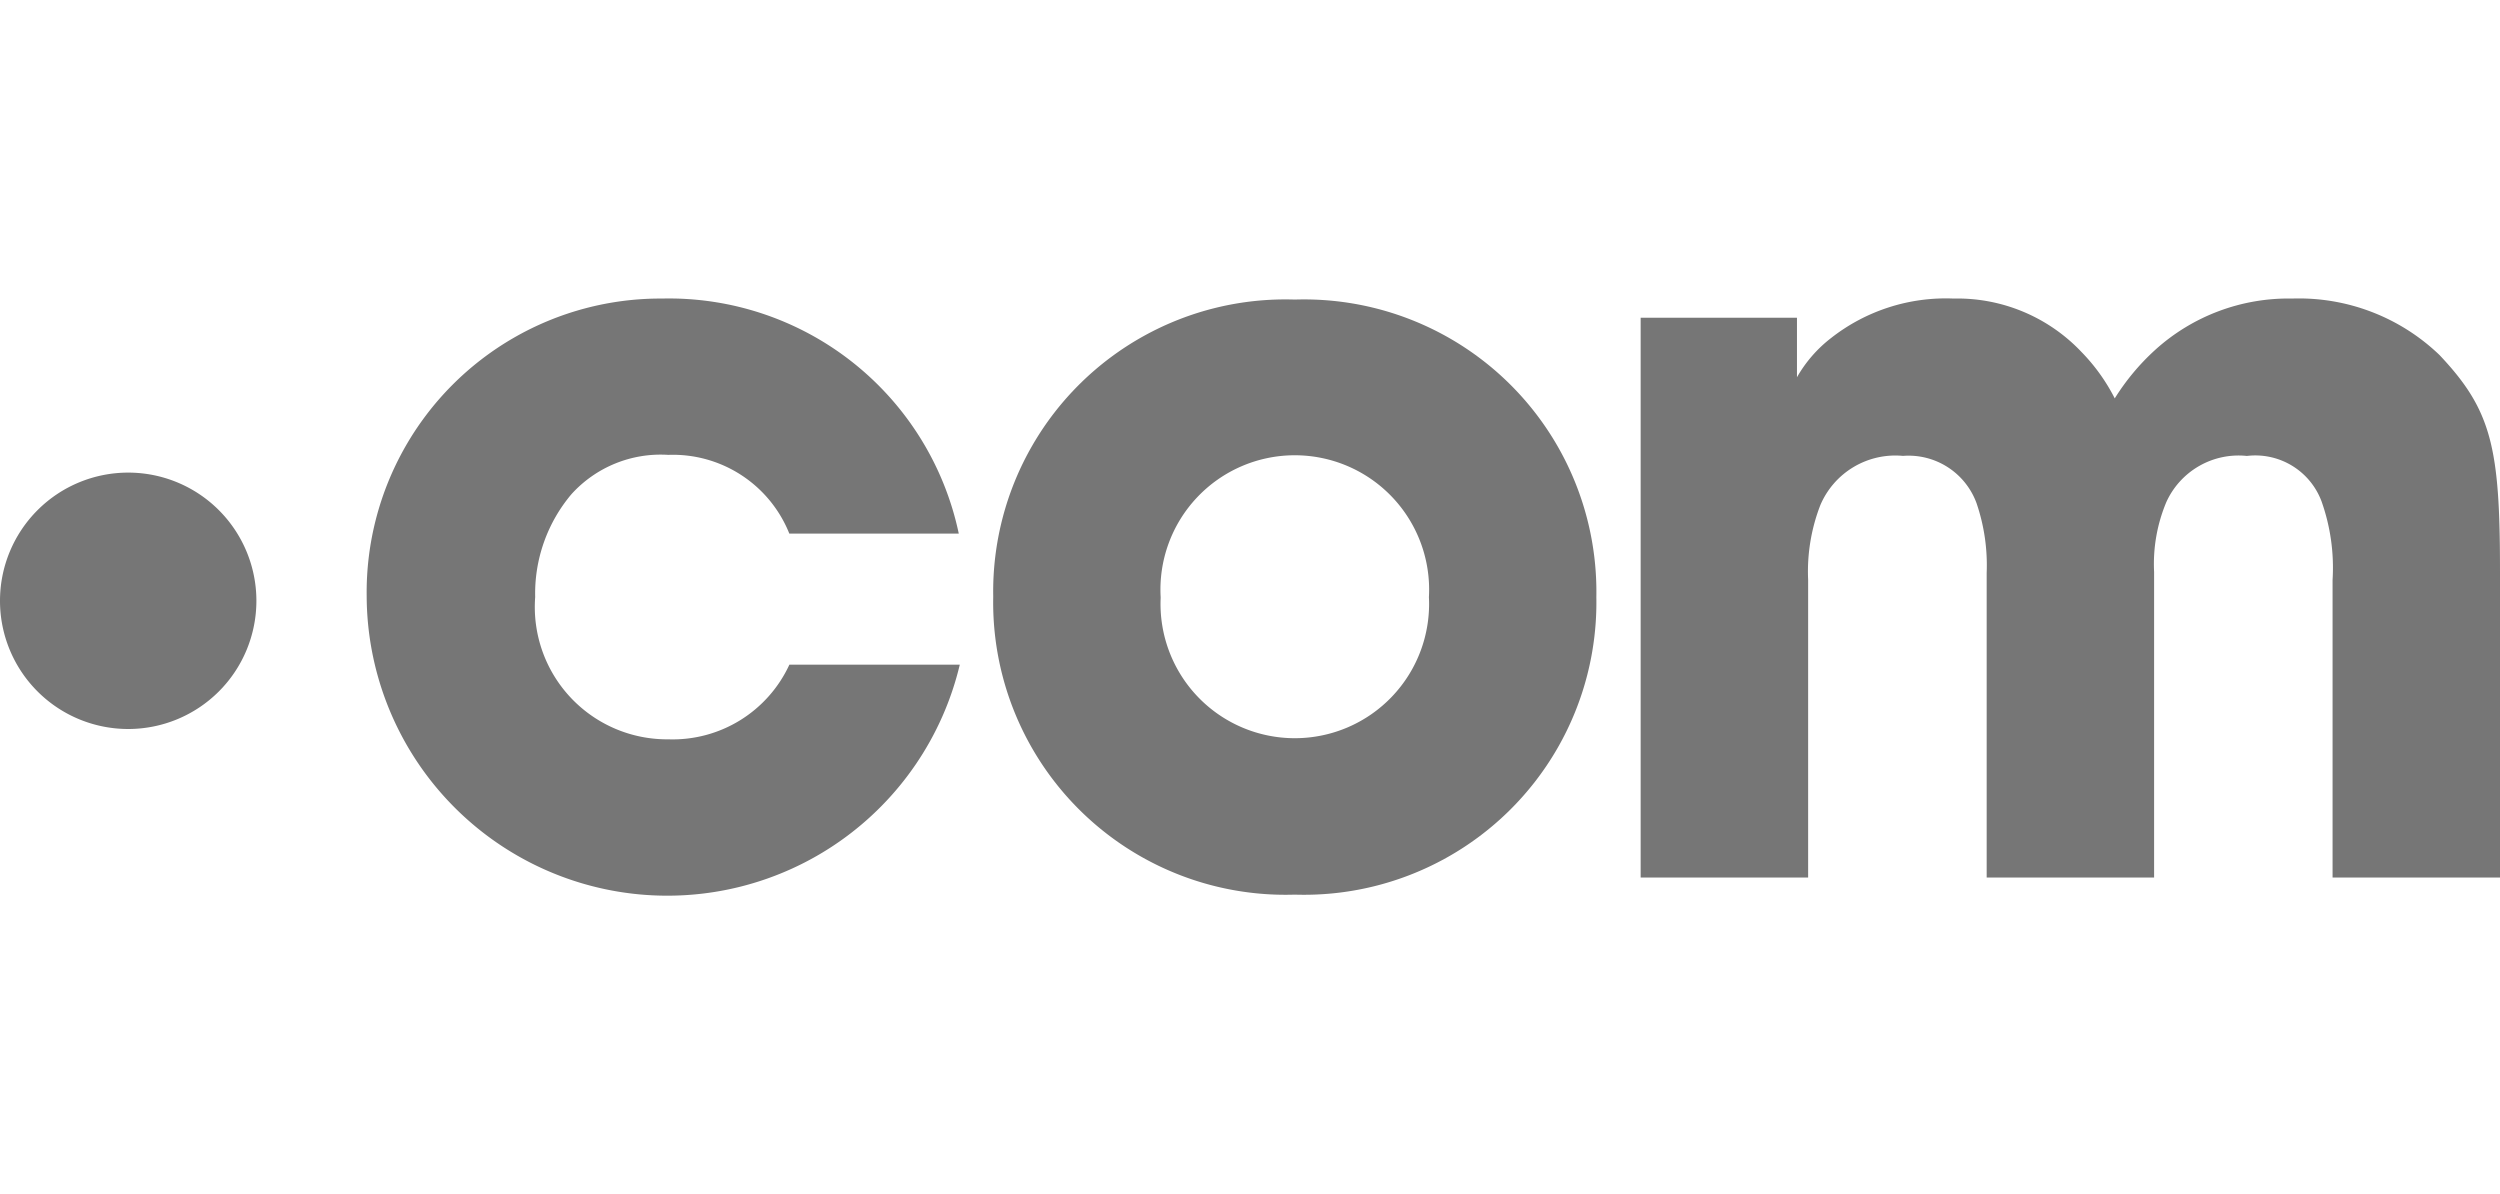
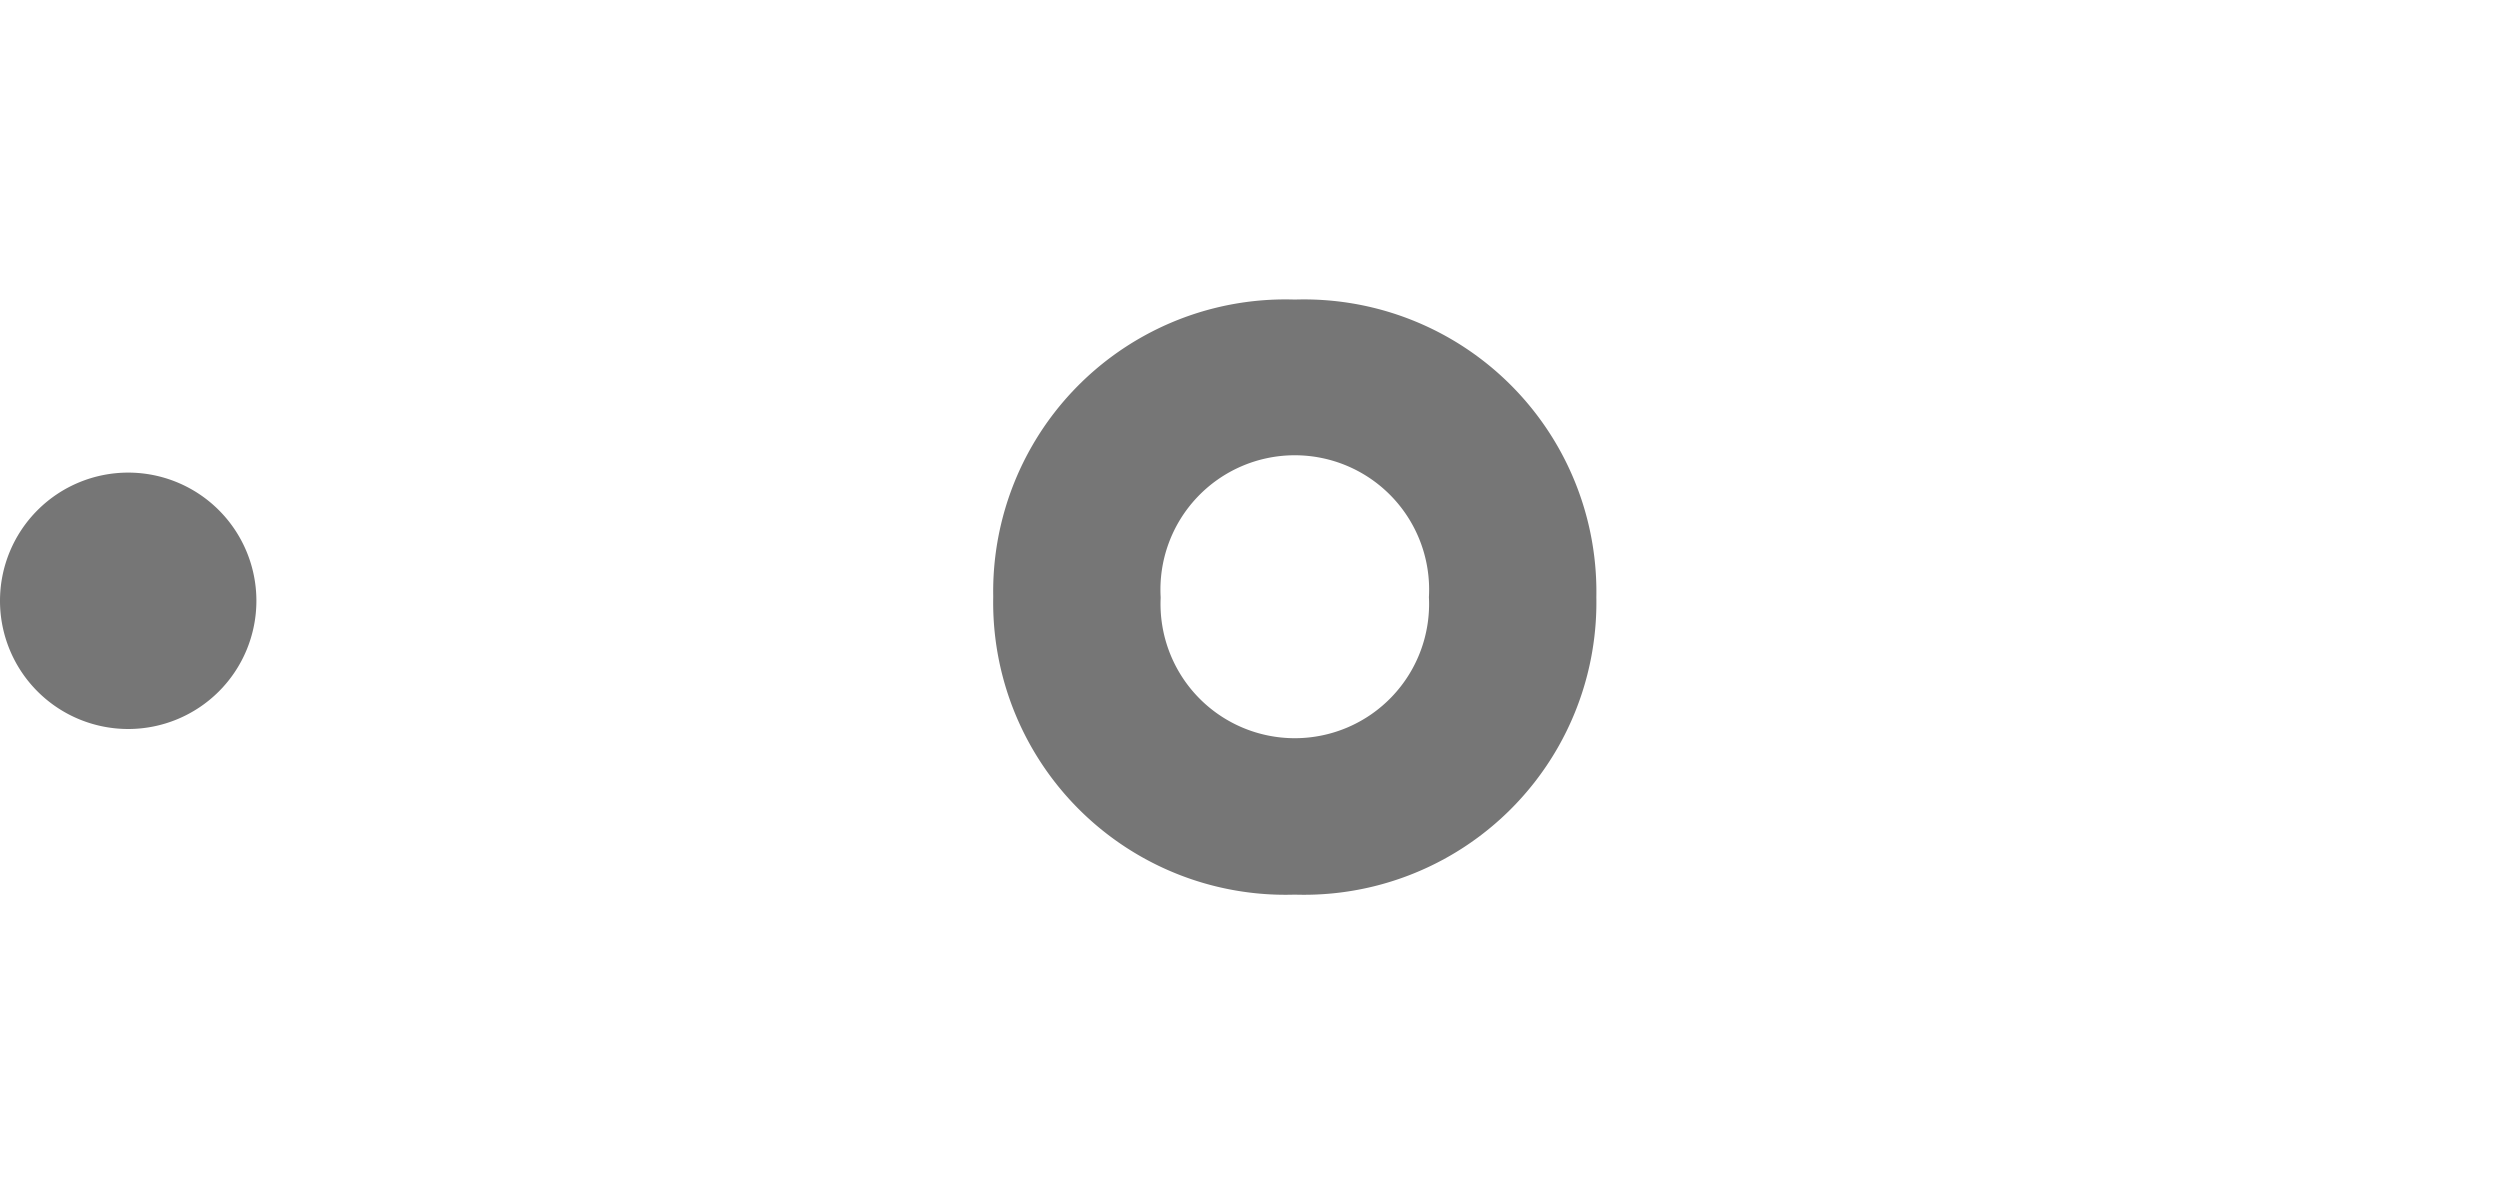
<svg xmlns="http://www.w3.org/2000/svg" width="41.869" height="20" viewBox="0 0 41.869 20">
  <defs>
    <style>.a{fill:#767676;}</style>
  </defs>
  <title>img-logo-tld-bar-gray_com</title>
-   <path class="a" d="M16.074,11.132A5.035,5.035,0,0,1,6.141,9.983,4.921,4.921,0,0,1,11.091,5,4.961,4.961,0,0,1,16.057,8.936H13.219A2.1,2.1,0,0,0,11.192,7.618,2.014,2.014,0,0,0,9.57,8.277,2.58,2.58,0,0,0,8.963,10a2.216,2.216,0,0,0,2.23,2.382,2.153,2.153,0,0,0,2.027-1.25Z" />
  <path class="a" d="M16.634,9.983a4.893,4.893,0,0,1,5.051-4.966A4.896,4.896,0,0,1,26.735,10a4.896,4.896,0,0,1-5.051,4.983A4.896,4.896,0,0,1,16.634,10Zm2.804.034A2.249,2.249,0,1,0,23.931,10a2.25,2.25,0,1,0-4.493,0Z" />
-   <path class="a" d="M27.477,5.321h2.618v.997a2.212,2.212,0,0,1,.574-.659A3.113,3.113,0,0,1,32.714,5a2.862,2.862,0,0,1,2.146.895,3.161,3.161,0,0,1,.557.777,3.835,3.835,0,0,1,.675-.81A3.324,3.324,0,0,1,38.39,5a3.398,3.398,0,0,1,2.466.946c.878.929,1.013,1.554,1.013,3.632v5.118H39.065V9.713A3.324,3.324,0,0,0,38.88,8.396a1.183,1.183,0,0,0-1.25-.76,1.328,1.328,0,0,0-1.351.777,2.68,2.68,0,0,0-.203,1.166v5.118H33.272V9.595a3.217,3.217,0,0,0-.169-1.166A1.212,1.212,0,0,0,31.87,7.635a1.364,1.364,0,0,0-1.385.828,3.079,3.079,0,0,0-.203,1.25v4.983H27.477Z" />
  <path class="a" d="M4.294,10.063A2.147,2.147,0,1,1,2.147,7.915,2.147,2.147,0,0,1,4.294,10.063Z" />
</svg>